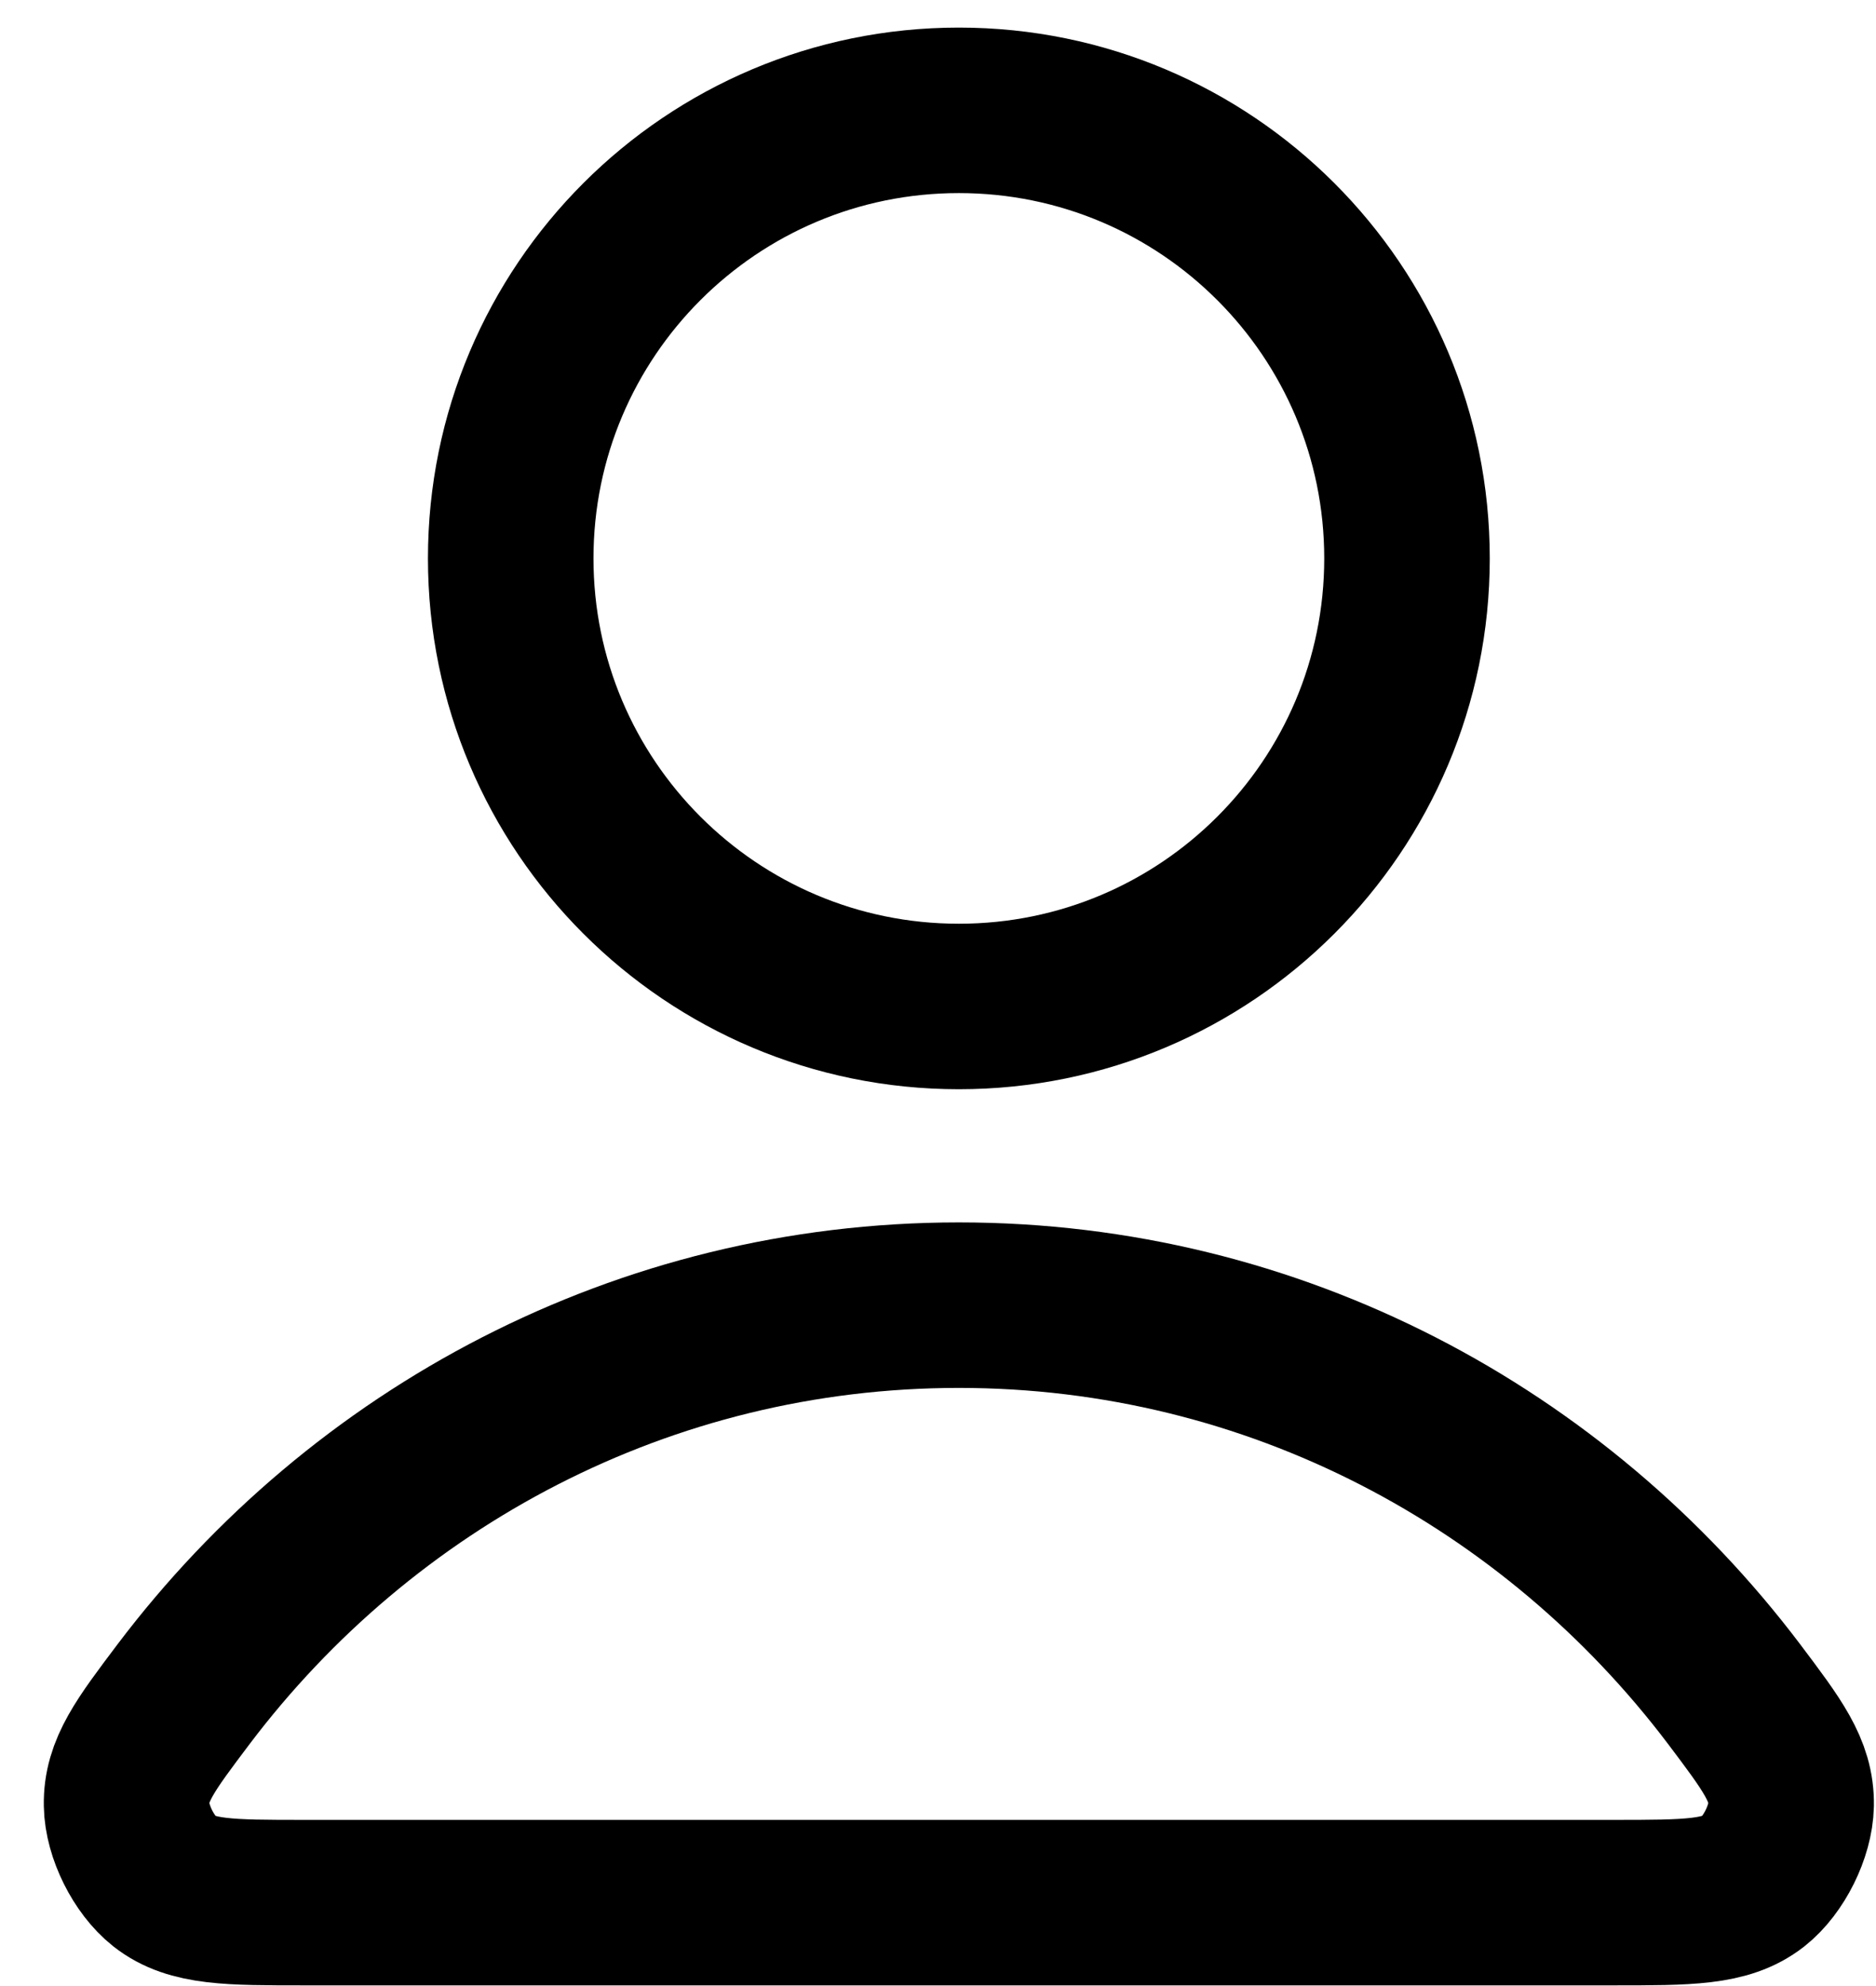
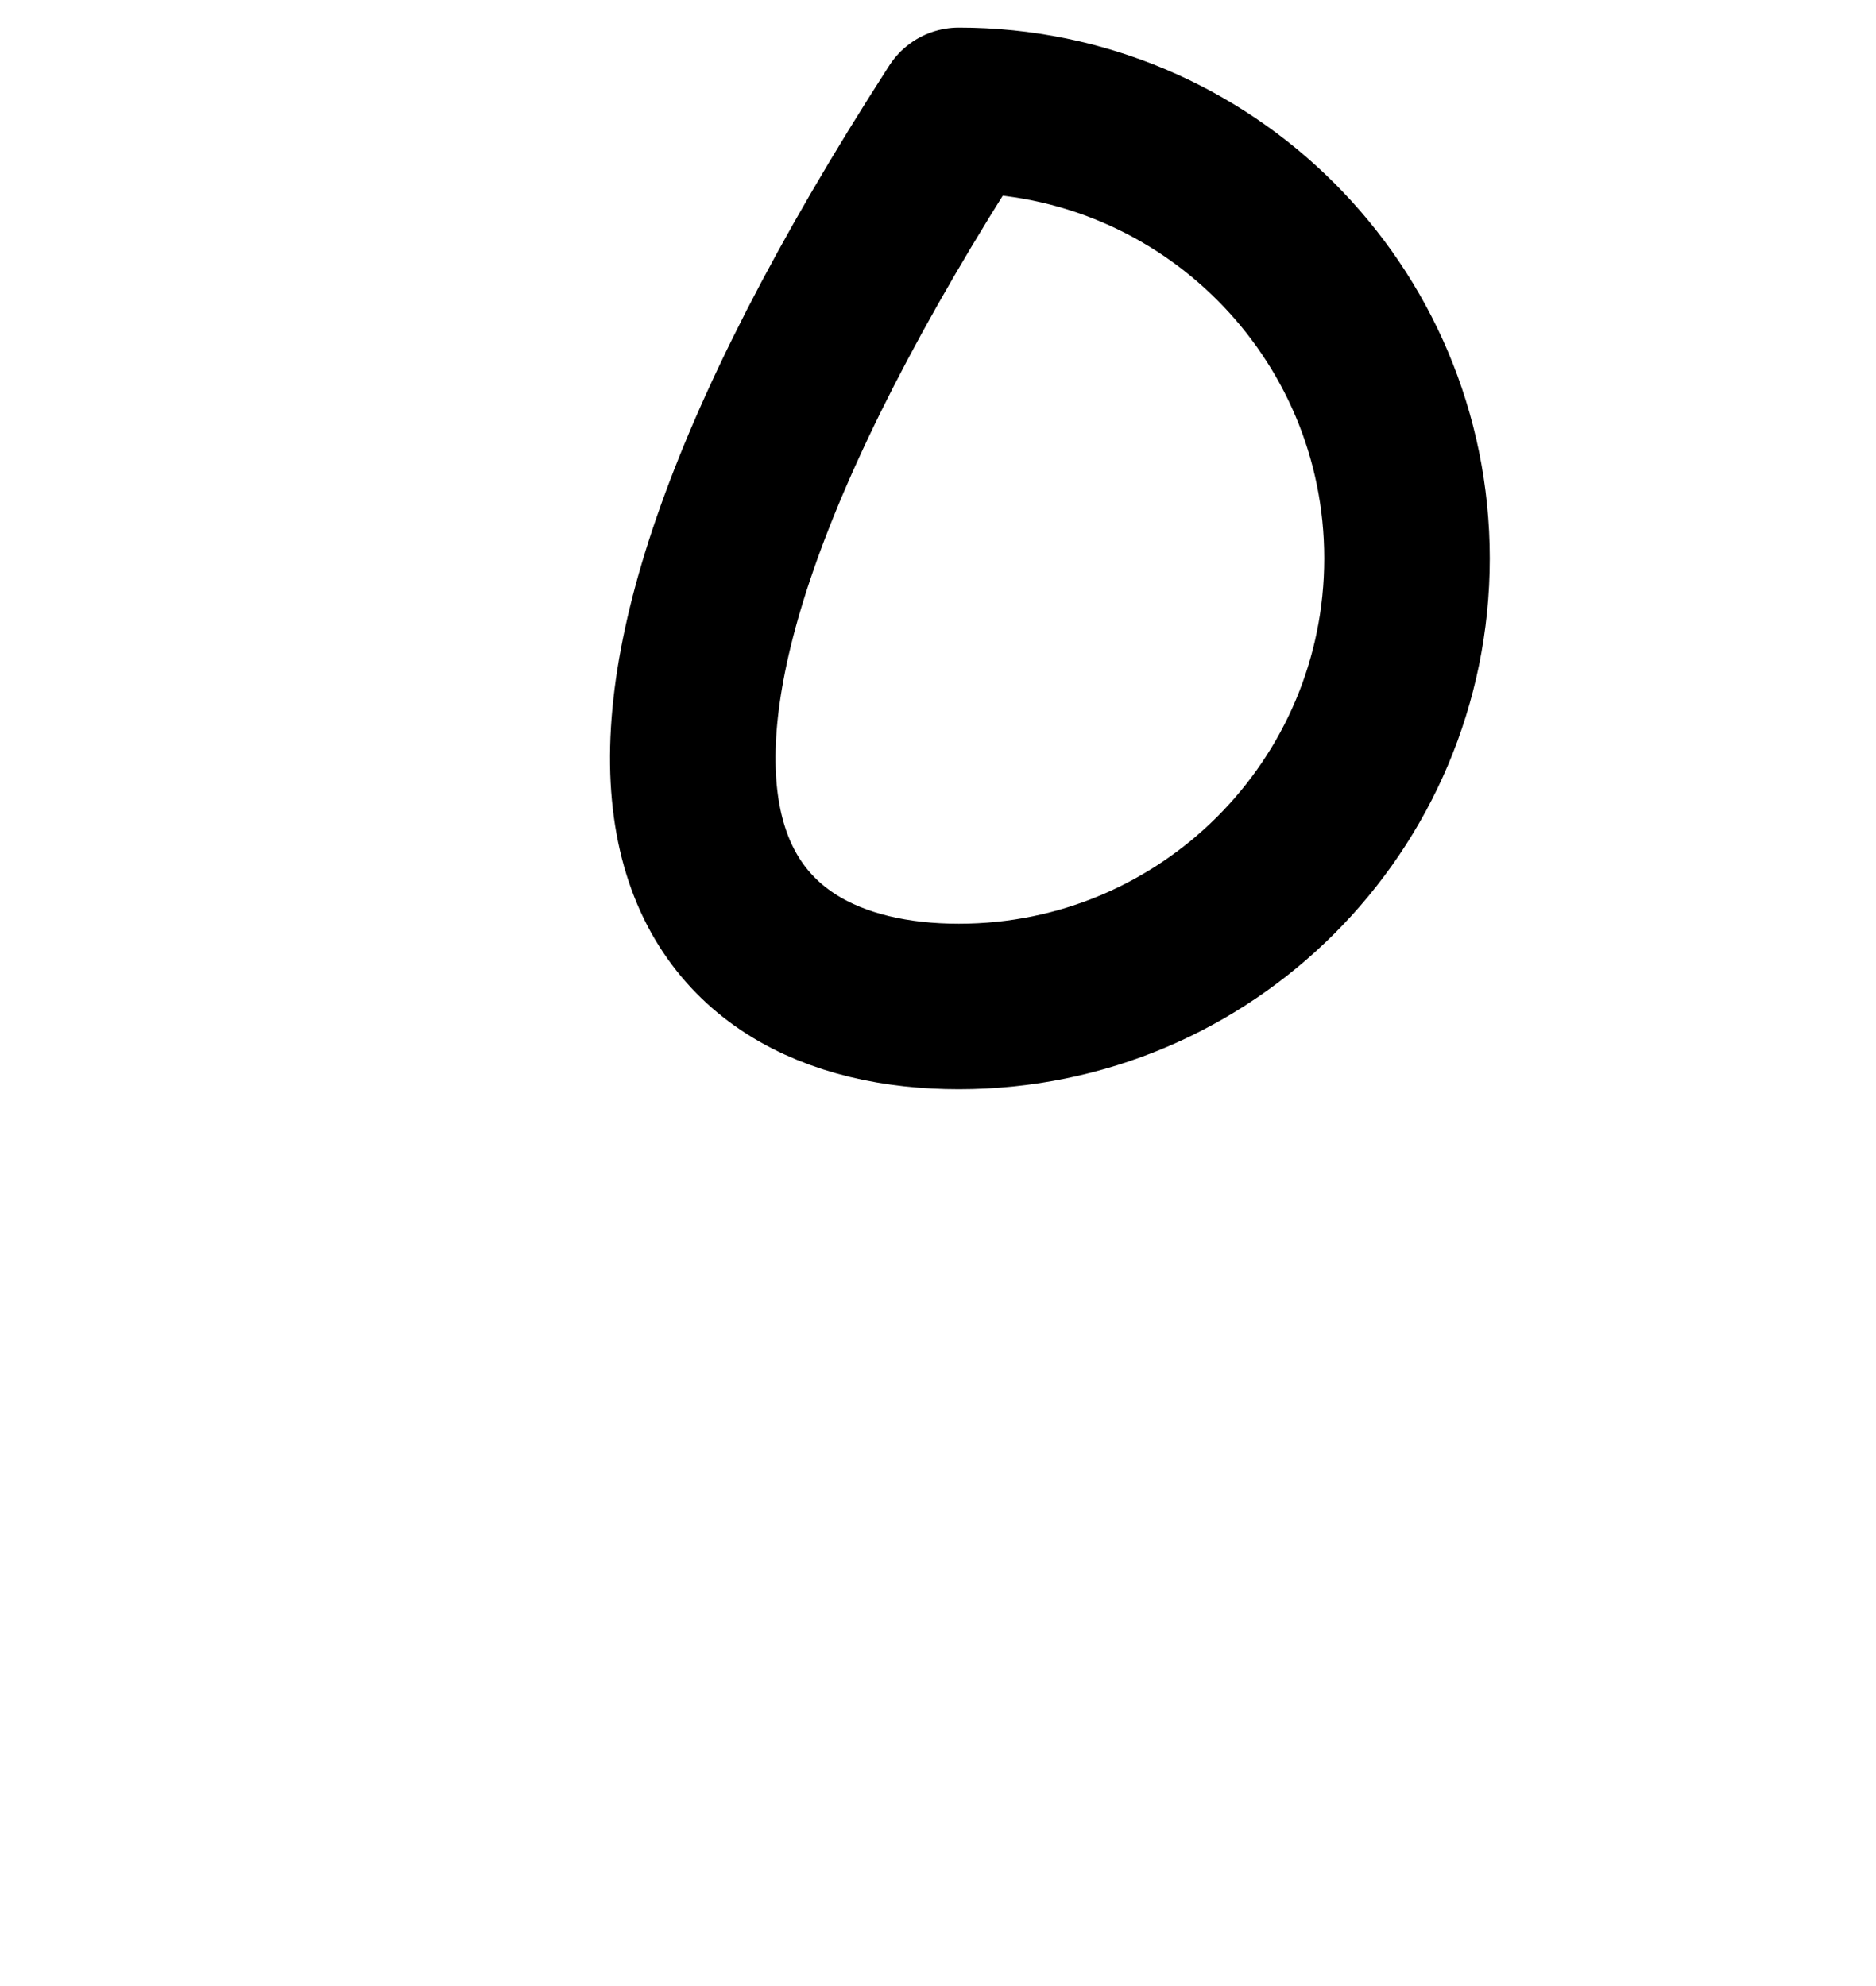
<svg xmlns="http://www.w3.org/2000/svg" width="17px" height="18px" viewBox="0 0 17 18">
  <title>icon-account</title>
  <g id="Page-1" stroke="none" stroke-width="1" fill="none" fill-rule="evenodd" stroke-linecap="round" stroke-linejoin="round">
    <g id="Artboard-Copy" transform="translate(-257, -20)" stroke="#000000" stroke-width="1.5">
      <g id="icon-account" transform="translate(258, 21)">
-         <path d="M7.689,10.829 C4.828,10.829 2.284,12.211 0.664,14.354 C0.316,14.816 0.141,15.046 0.147,15.358 C0.151,15.599 0.303,15.903 0.492,16.052 C0.737,16.244 1.077,16.244 1.757,16.244 L13.62,16.244 C14.3,16.244 14.64,16.244 14.886,16.052 C15.075,15.903 15.226,15.599 15.231,15.358 C15.236,15.046 15.062,14.816 14.714,14.354 C13.094,12.211 10.55,10.829 7.689,10.829 Z" id="Path" />
-         <path d="M7.689,8.122 C9.932,8.122 11.75,6.304 11.75,4.061 C11.75,1.818 9.932,0 7.689,0 C5.446,0 3.628,1.818 3.628,4.061 C3.628,6.304 5.446,8.122 7.689,8.122 Z" id="Path" />
+         <path d="M7.689,8.122 C9.932,8.122 11.75,6.304 11.75,4.061 C11.75,1.818 9.932,0 7.689,0 C3.628,6.304 5.446,8.122 7.689,8.122 Z" id="Path" />
      </g>
    </g>
  </g>
</svg>